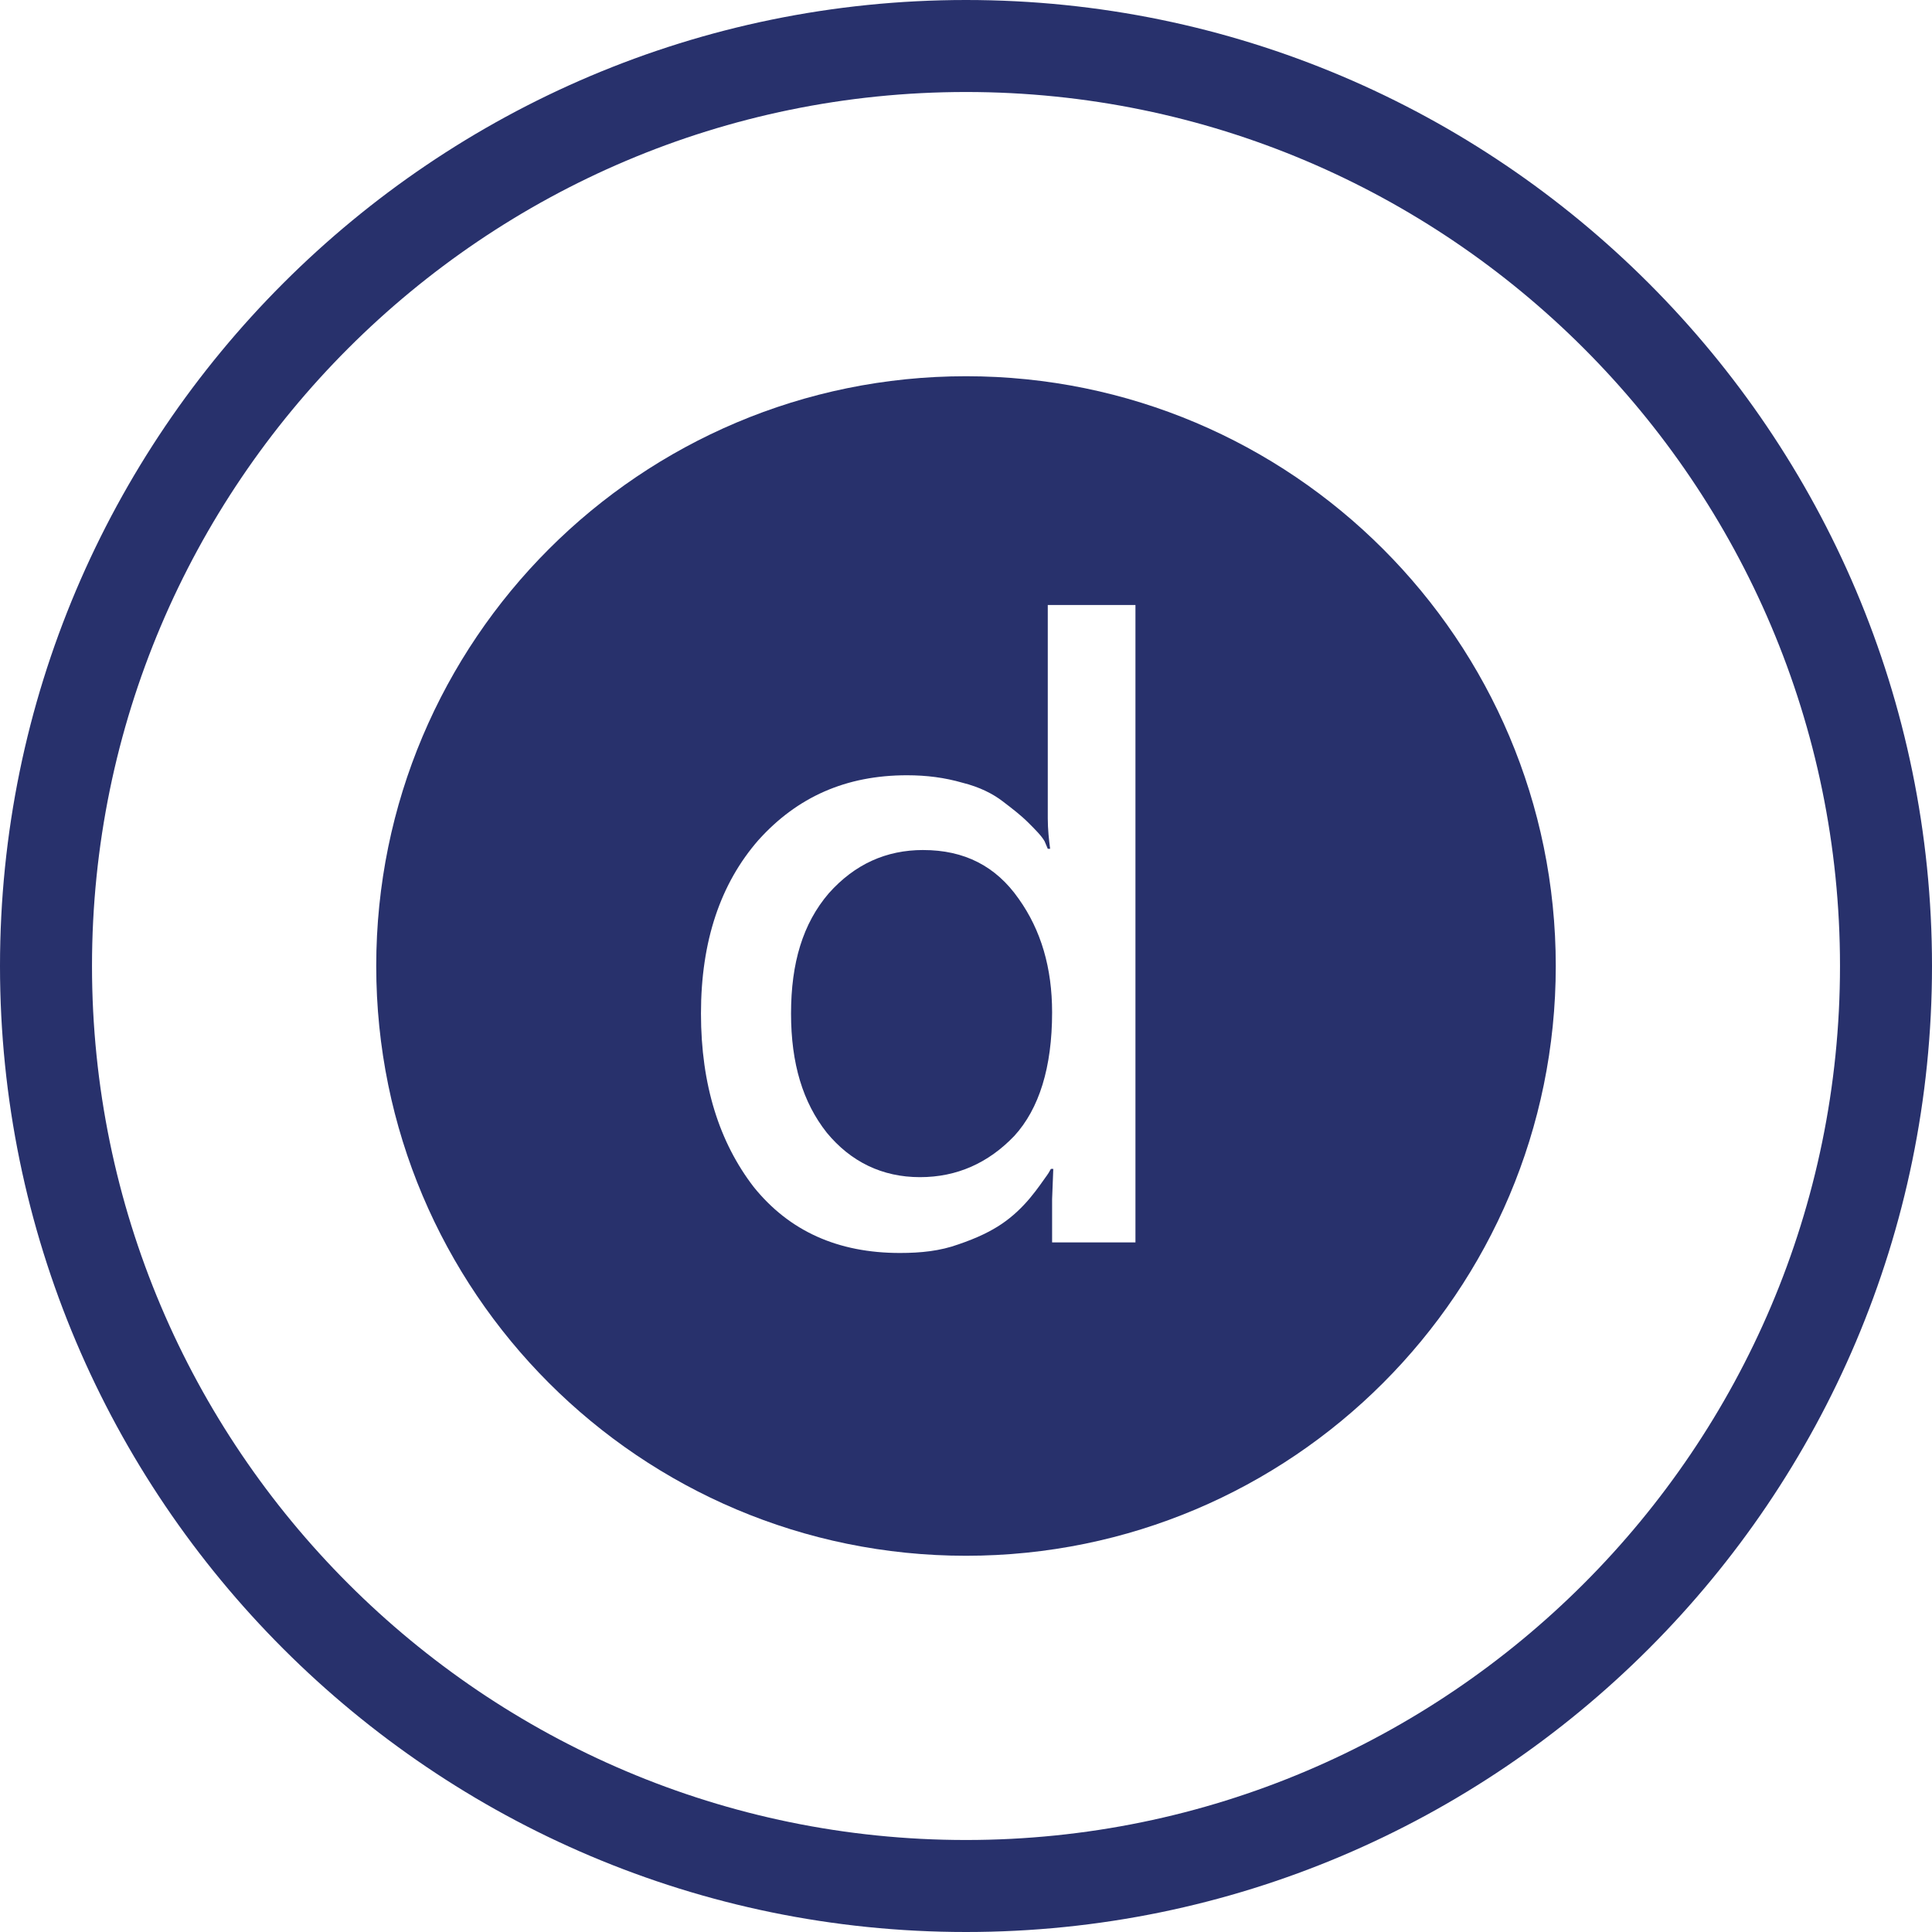
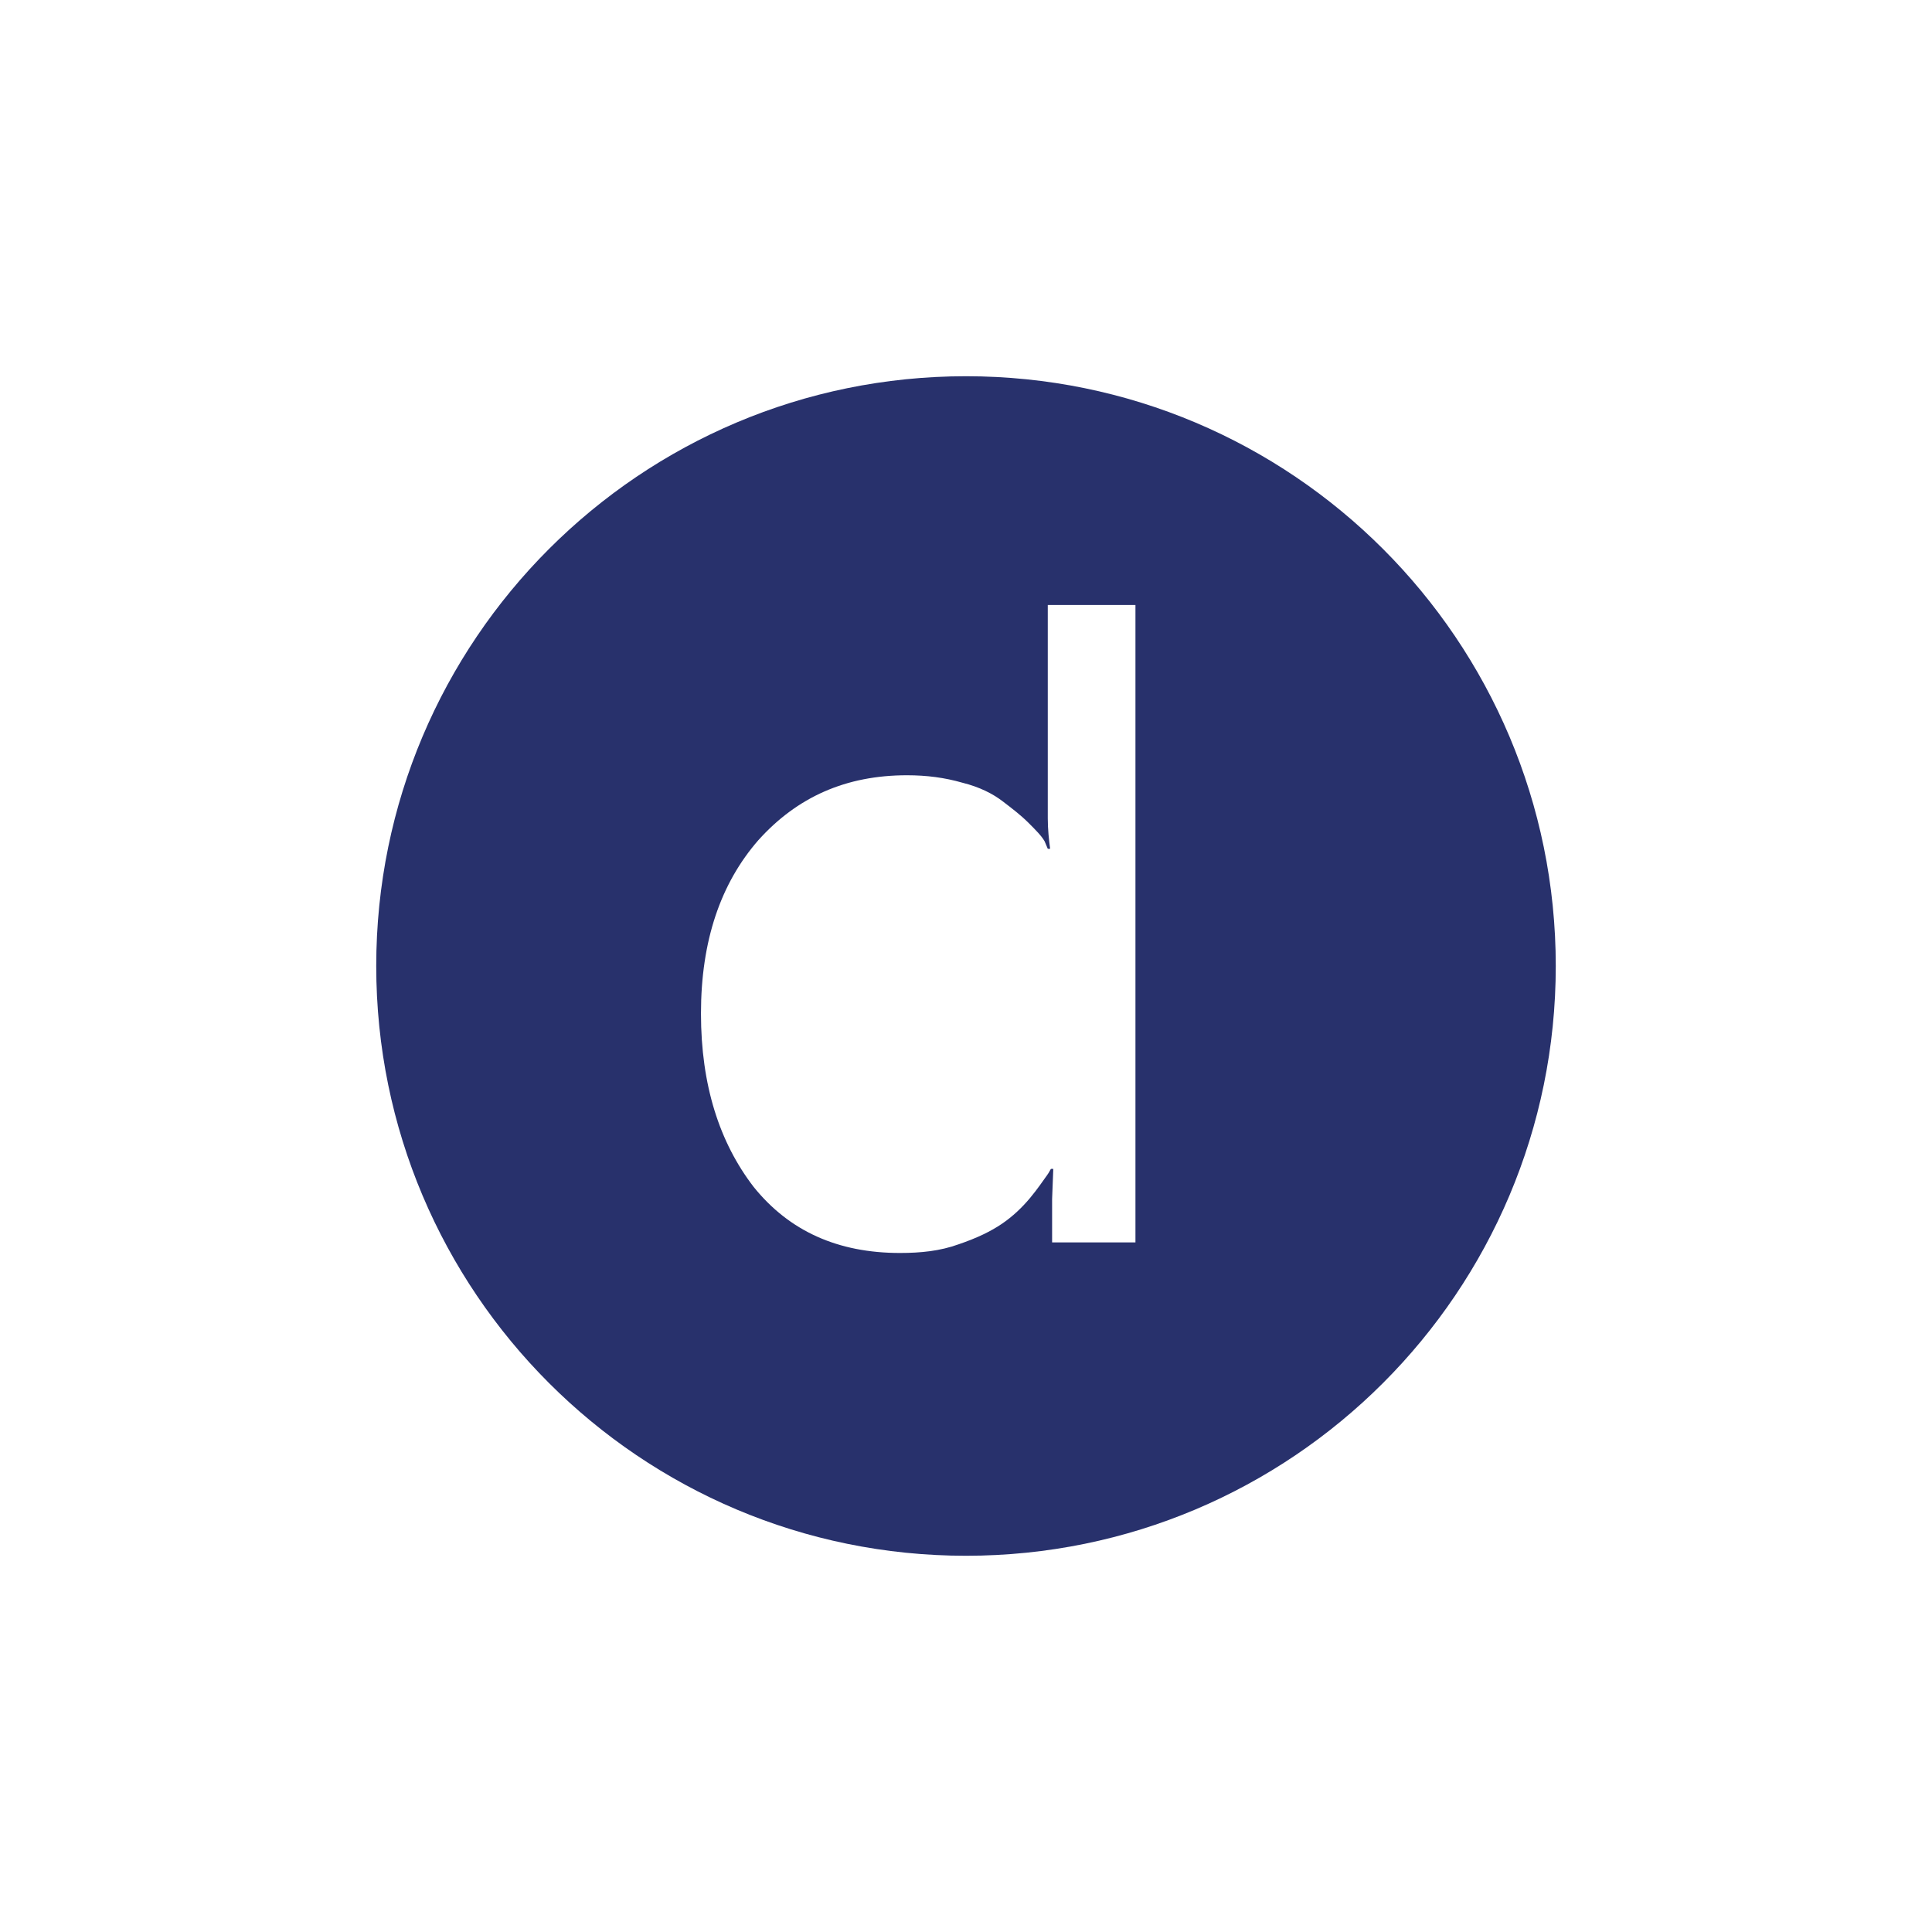
<svg xmlns="http://www.w3.org/2000/svg" id="Layer_1" width="95" height="95" version="1.1" viewBox="0 0 95 95">
  <defs>
    <style>
      .st0 {
        fill: #28316c;
      }
    </style>
  </defs>
-   <path class="st0" d="M47.5,95C21.307,95,0,73.693,0,47.5S21.307,0,47.5,0s47.5,21.307,47.5,47.5-21.307,47.5-47.5,47.5ZM47.5,4.524C23.802,4.524,4.524,23.802,4.524,47.5s19.278,42.976,42.976,42.976,42.976-19.278,42.976-42.976S71.198,4.524,47.5,4.524Z" />
  <g>
-     <path class="st0" d="M45.393,41.797c-1.817,0-3.364.696-4.64,2.127-1.276,1.489-1.856,3.422-1.856,5.916,0,2.455.58,4.369,1.759,5.858,1.179,1.431,2.726,2.185,4.582,2.185,1.817,0,3.364-.696,4.64-2.03,1.218-1.334,1.856-3.364,1.856-6.071,0-2.185-.541-4.041-1.643-5.587-1.121-1.605-2.668-2.397-4.698-2.397Z" />
    <path class="st0" d="M47.5,18.5c-16.016,0-29,12.984-29,29s12.984,29,29,29,29-12.984,29-29-12.984-29-29-29ZM55.833,61.091h-4.099v-2.127l.058-1.489h-.116c-.058.116-.155.271-.271.425-.116.155-.367.541-.754,1.005s-.851.909-1.392,1.276-1.218.696-2.127,1.005c-.909.329-1.856.425-2.881.425-3.035,0-5.433-1.063-7.192-3.248-1.682-2.185-2.591-5.007-2.591-8.526,0-3.577.967-6.399,2.823-8.526,1.914-2.127,4.311-3.19,7.308-3.19.967,0,1.856.116,2.726.367.851.213,1.489.541,1.972.909s.909.696,1.276,1.063.638.638.793.909l.155.367h.116c-.058-.425-.116-.967-.116-1.489v-10.498h4.311s0,31.339,0,31.339Z" />
  </g>
</svg>